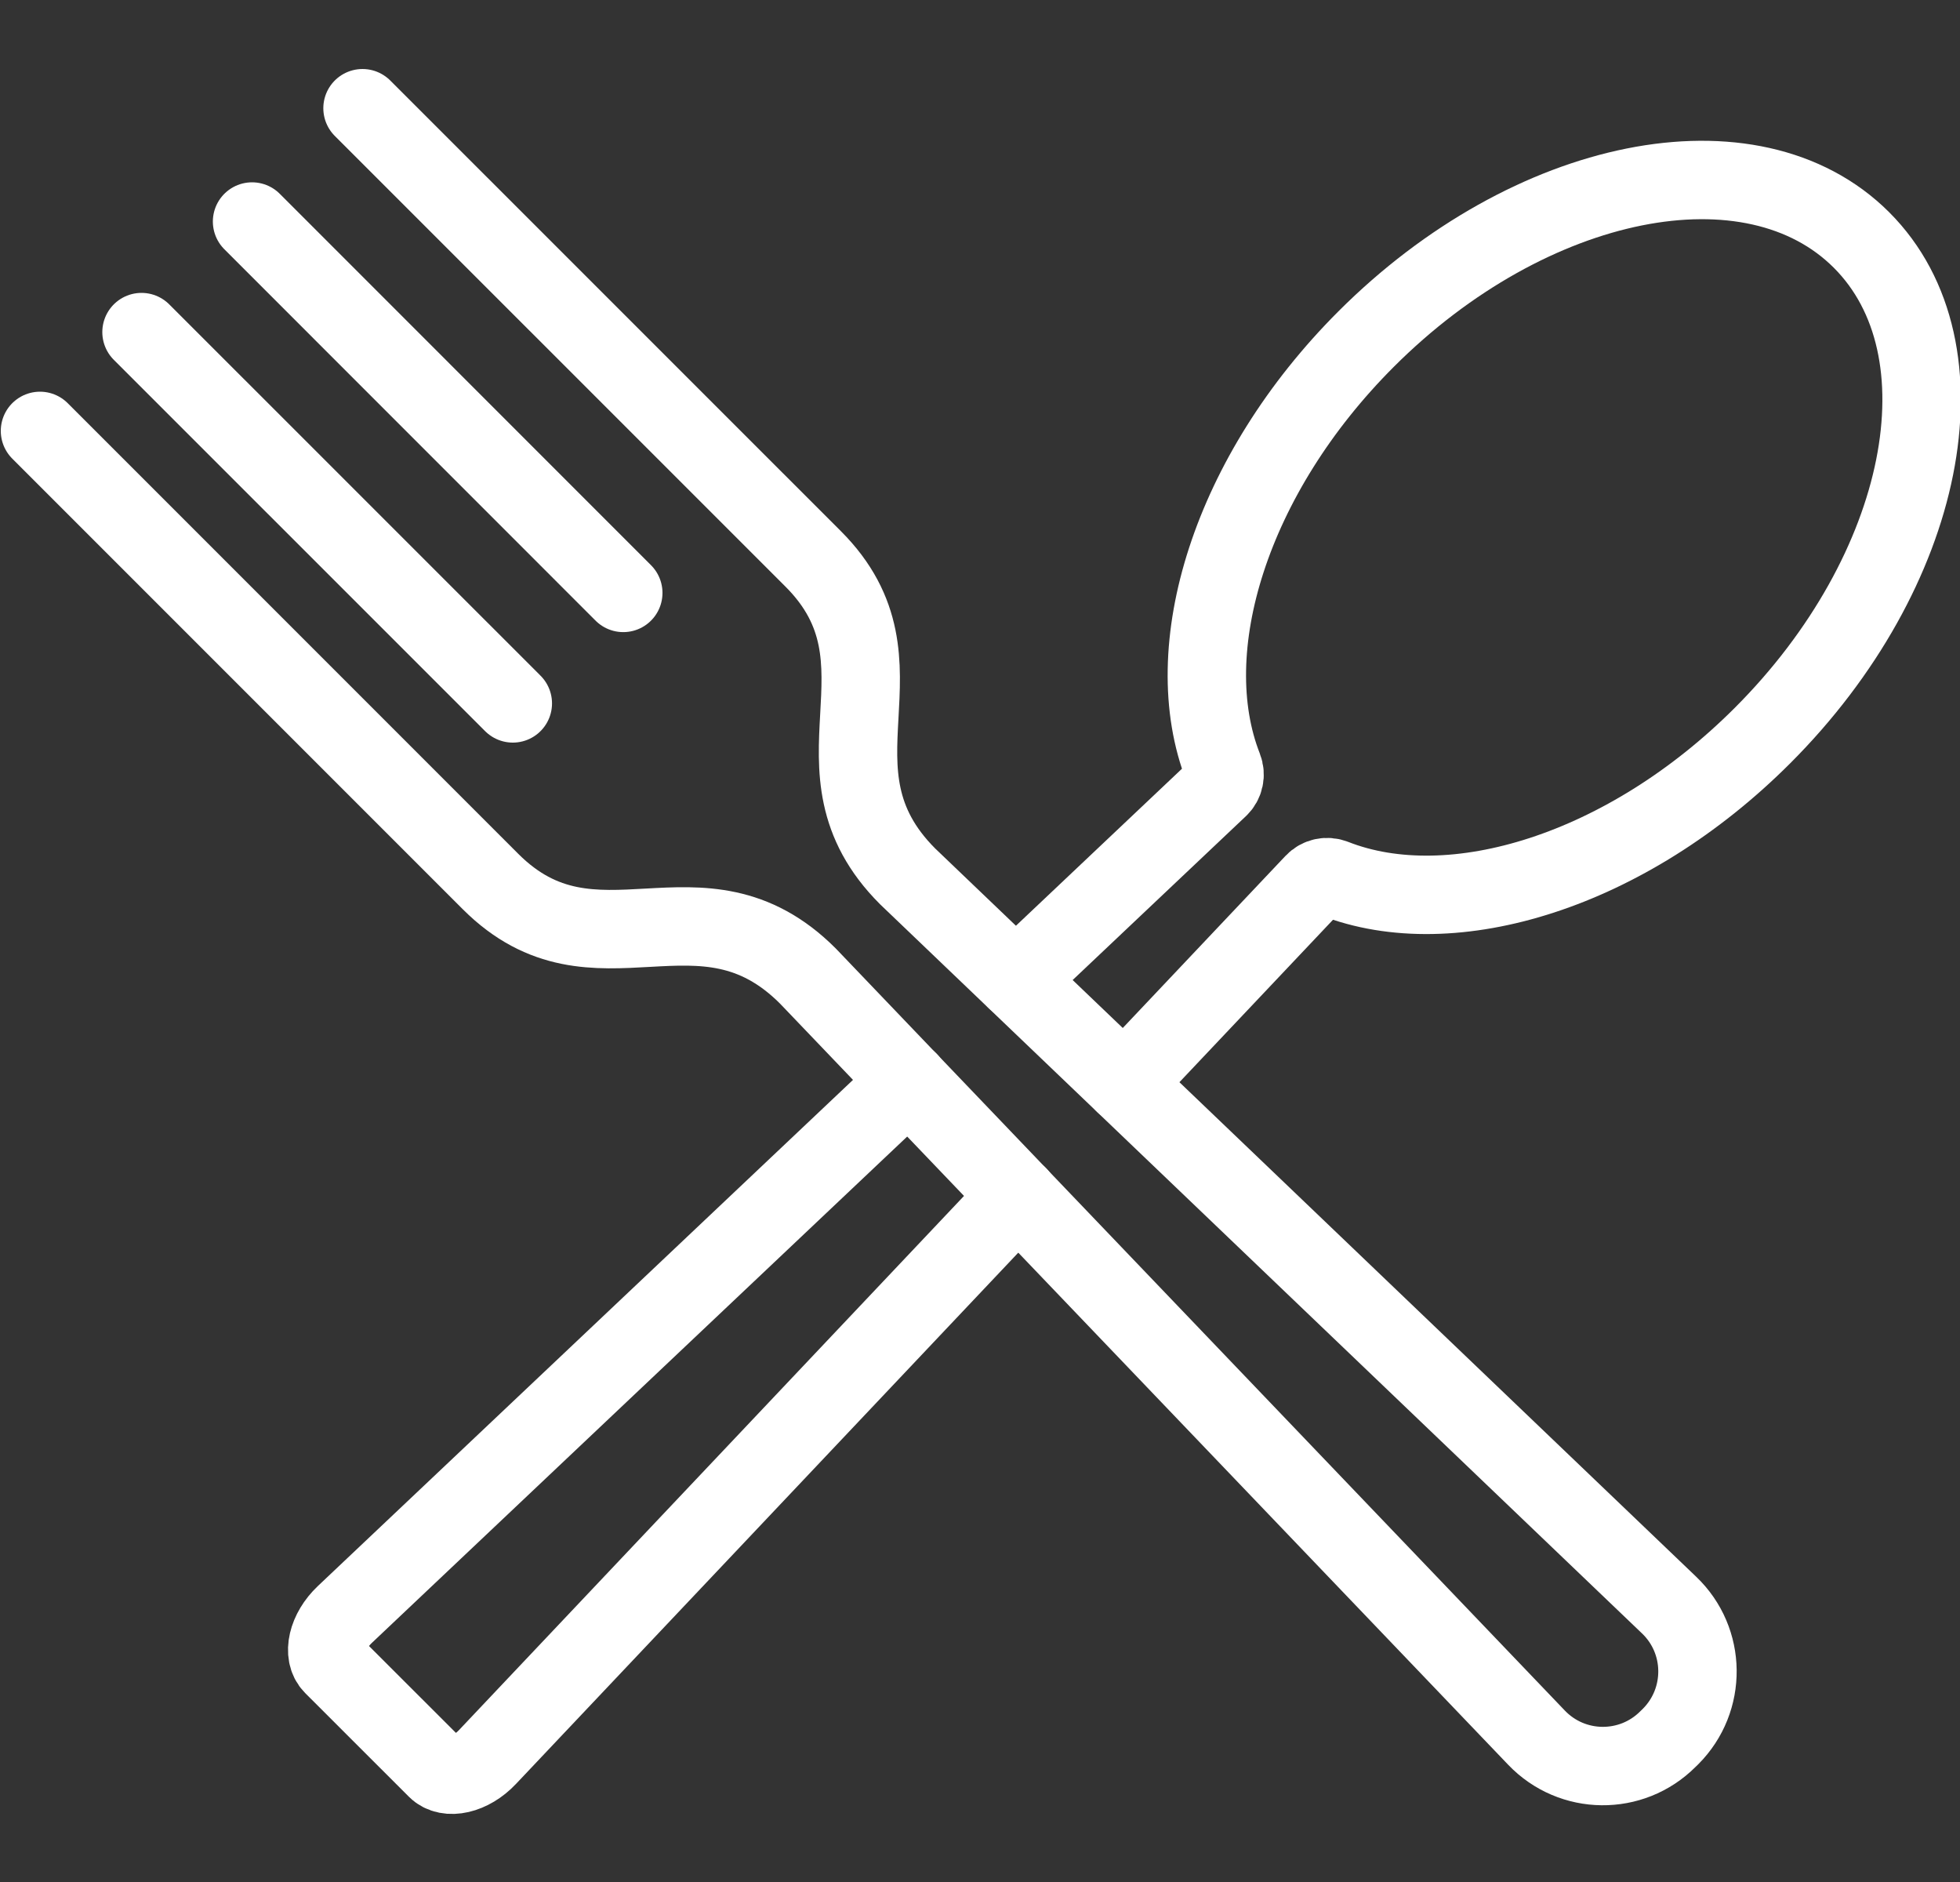
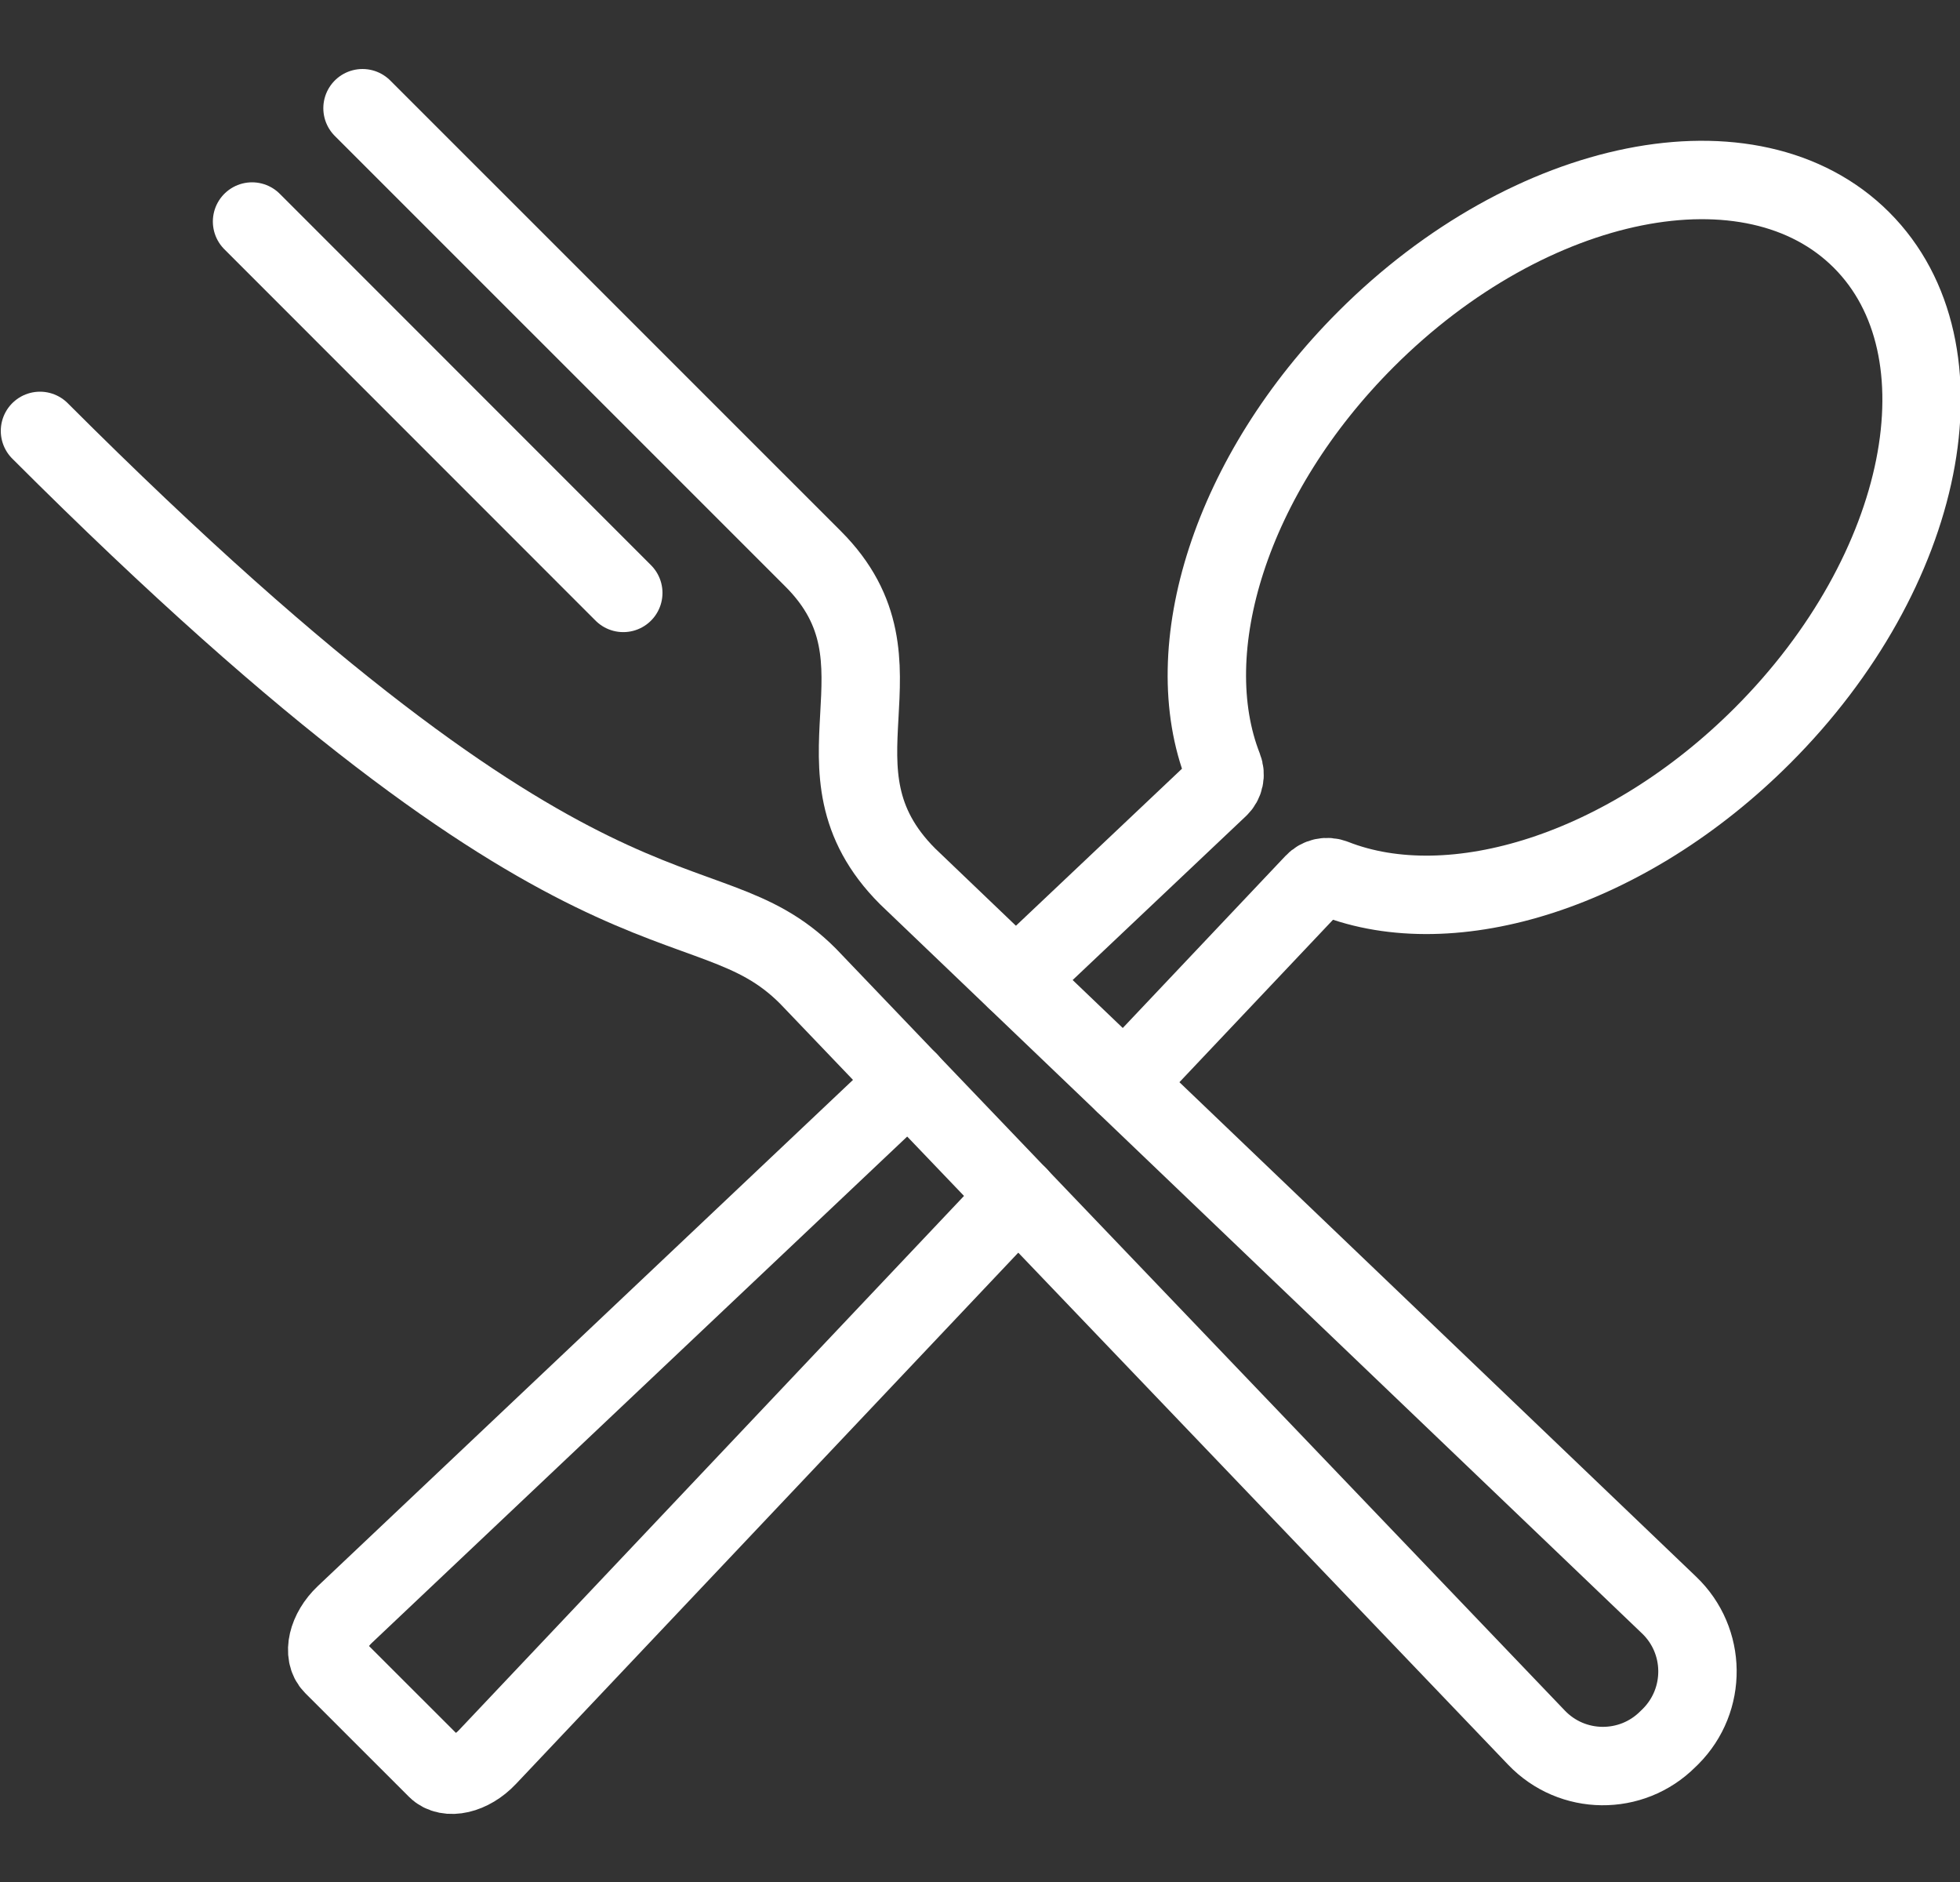
<svg xmlns="http://www.w3.org/2000/svg" width="25" height="24" viewBox="0 0 25 24" fill="none">
  <rect x="0" y="0" width="25" height="24" fill="#333333" stroke="none" />
  <path d="M12.957 12.495L15.548 10.045C15.617 9.98 15.638 9.879 15.603 9.79C15.009 8.279 15.697 6.052 17.424 4.325C19.518 2.231 22.348 1.665 23.744 3.061C25.14 4.457 24.575 7.287 22.48 9.381C20.753 11.108 18.526 11.796 17.015 11.202C16.926 11.167 16.825 11.188 16.76 11.258L14.339 13.818" stroke="white" stroke-miterlimit="10" stroke-linecap="round" stroke-linejoin="round" />
  <path d="M11.59 13.788L4.398 20.589C4.174 20.801 4.106 21.096 4.247 21.238L5.568 22.558C5.709 22.7 6.005 22.632 6.217 22.407L12.987 15.248" stroke="white" stroke-miterlimit="10" stroke-linecap="round" stroke-linejoin="round" />
-   <path d="M0.51 5.495L6.257 11.242C7.595 12.579 8.932 11.073 10.305 12.447L19.598 22.159C20.053 22.635 20.809 22.643 21.274 22.178L21.308 22.145C21.773 21.679 21.765 20.922 21.289 20.468L11.577 11.176C10.203 9.802 11.709 8.464 10.372 7.127L4.624 1.38" stroke="white" stroke-miterlimit="10" stroke-linecap="round" stroke-linejoin="round" />
-   <path d="M1.805 4.235L6.541 8.97" stroke="white" stroke-miterlimit="10" stroke-linecap="round" stroke-linejoin="round" />
+   <path d="M0.51 5.495C7.595 12.579 8.932 11.073 10.305 12.447L19.598 22.159C20.053 22.635 20.809 22.643 21.274 22.178L21.308 22.145C21.773 21.679 21.765 20.922 21.289 20.468L11.577 11.176C10.203 9.802 11.709 8.464 10.372 7.127L4.624 1.38" stroke="white" stroke-miterlimit="10" stroke-linecap="round" stroke-linejoin="round" />
  <path d="M3.215 2.825L7.95 7.561" stroke="white" stroke-miterlimit="10" stroke-linecap="round" stroke-linejoin="round" />
</svg>